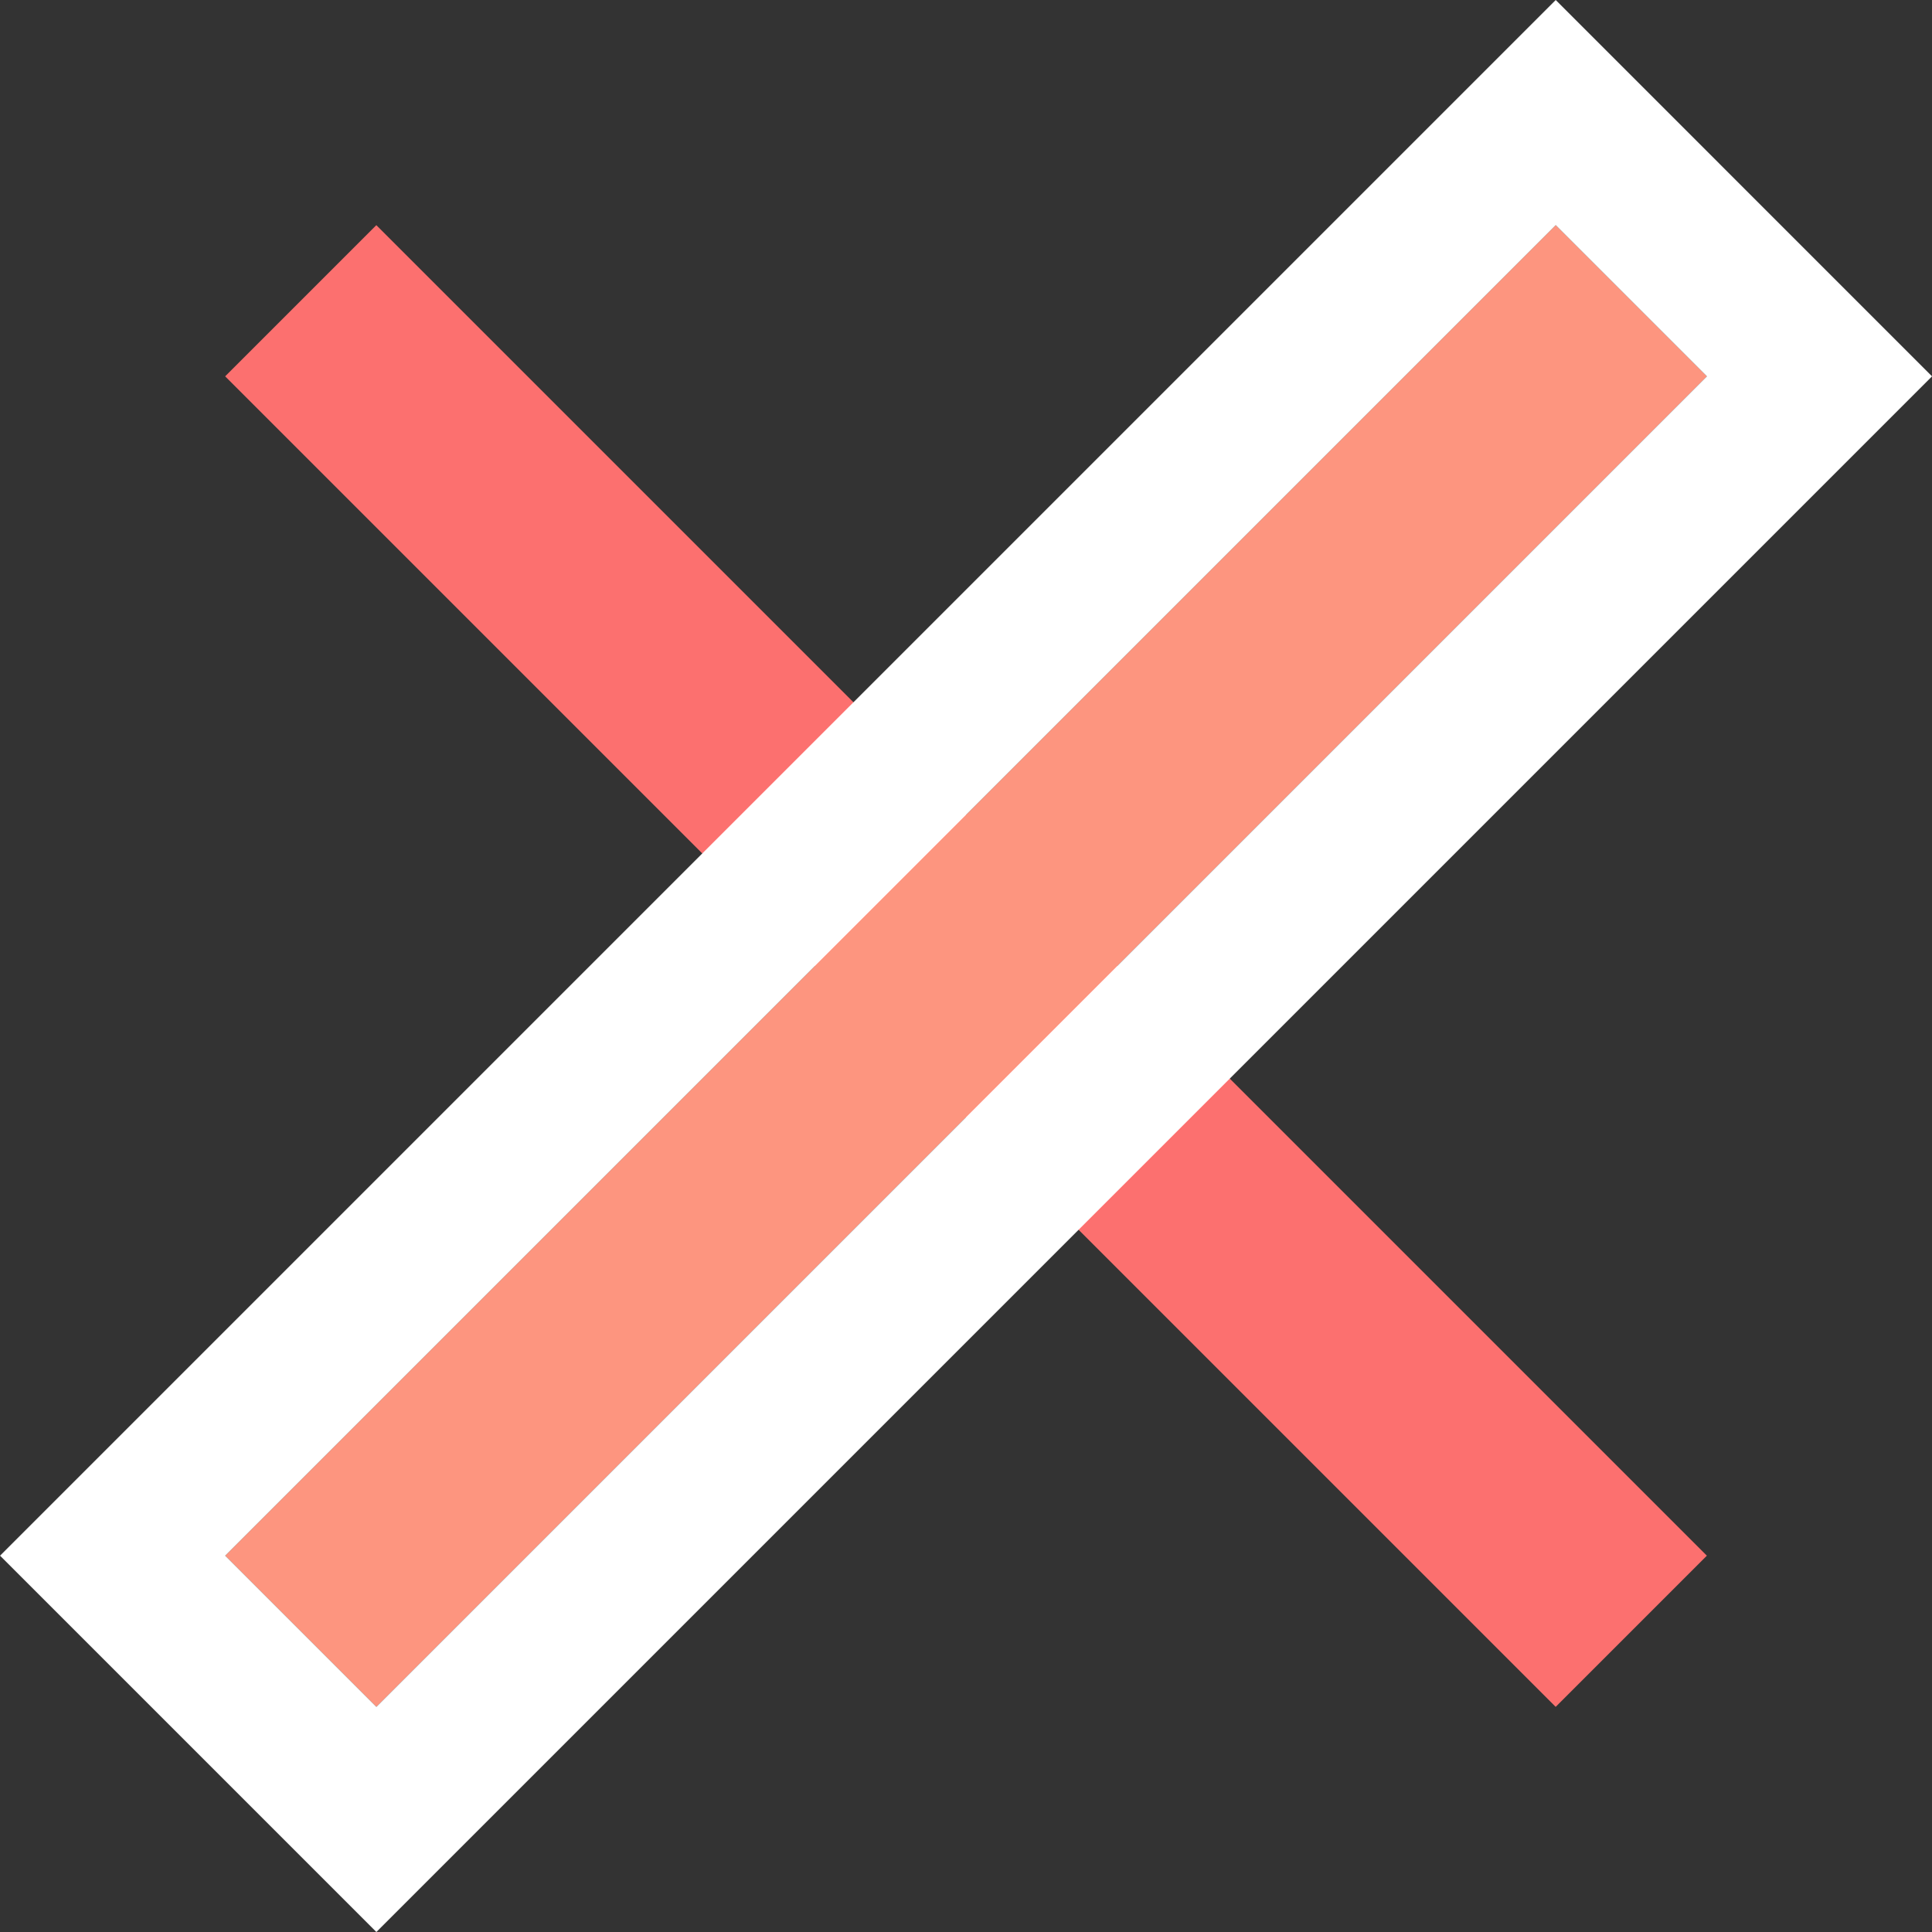
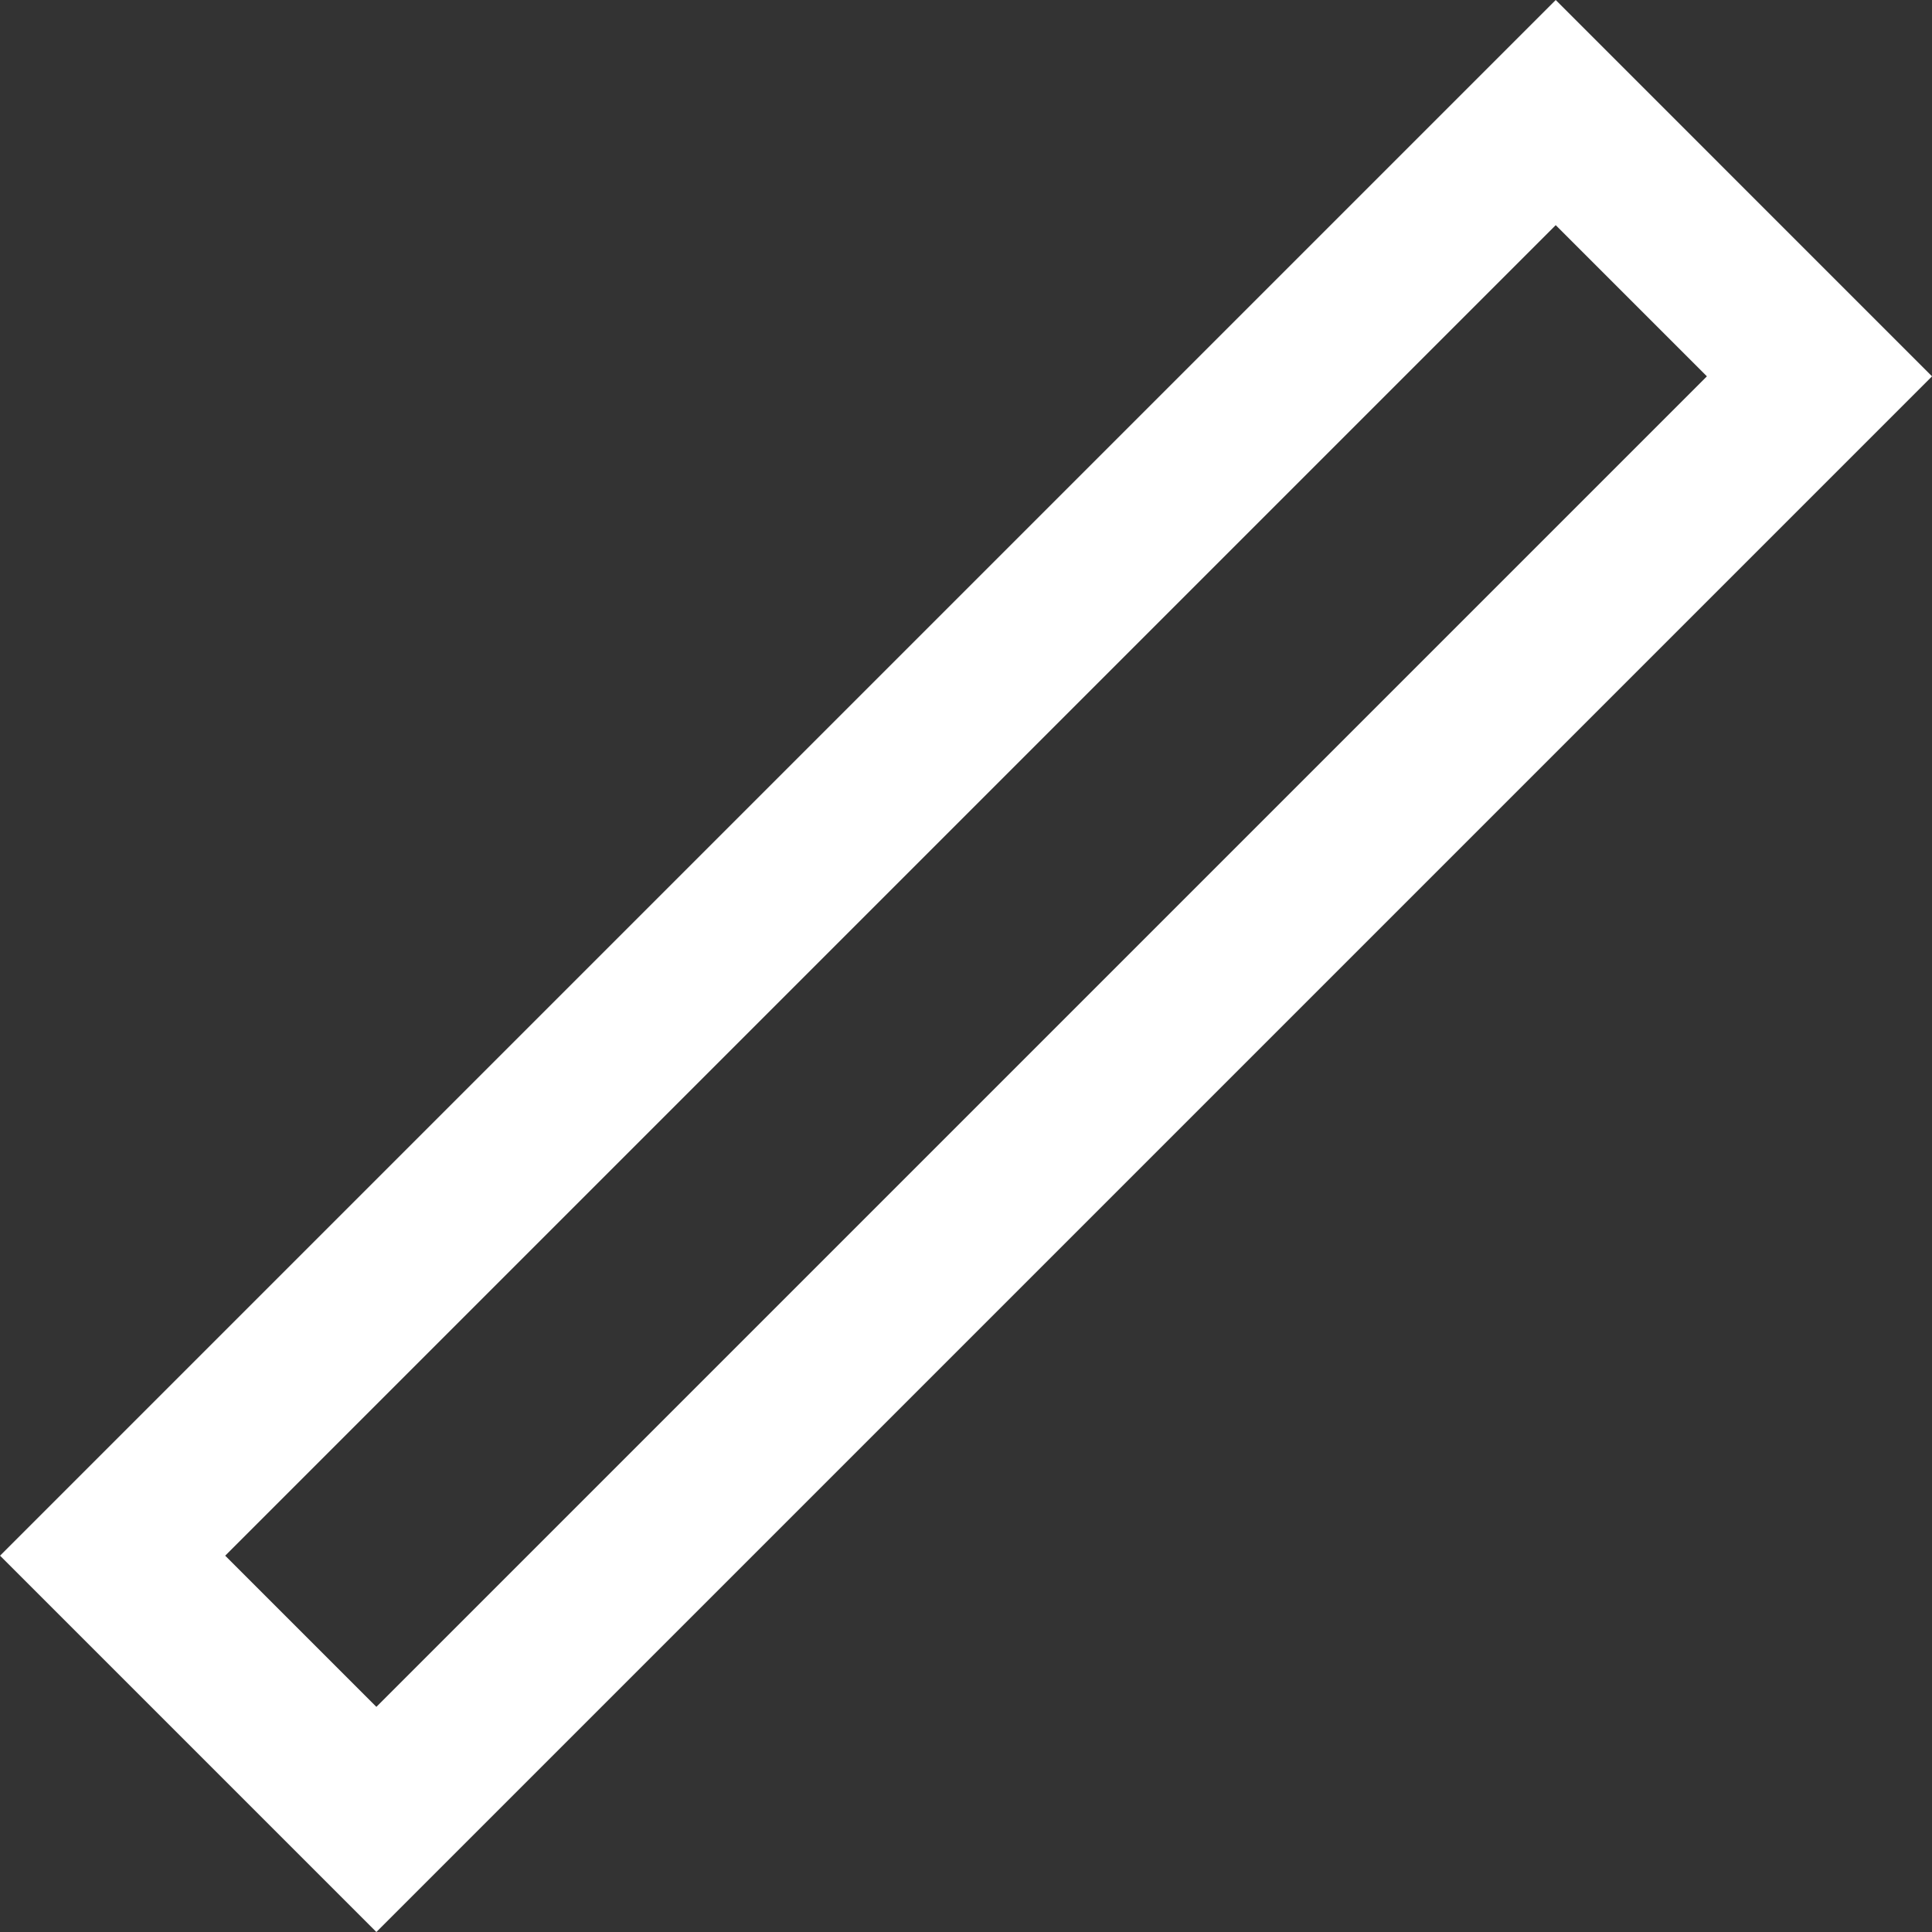
<svg xmlns="http://www.w3.org/2000/svg" width="36.408" height="36.408" viewBox="0 0 36.408 36.408">
  <rect x="0" y="0" width="36.408" height="36.408" fill="#333333" stroke="none" />
  <g id="Group_114" data-name="Group 114" transform="translate(4.243 4.243)">
-     <rect id="Rectangle_47" data-name="Rectangle 47" width="35.459" height="4.029" transform="translate(2.849 0) rotate(45)" fill="#fc706f" />
-     <rect id="Rectangle_48" data-name="Rectangle 48" width="35.459" height="4.029" transform="translate(27.923 2.849) rotate(135)" fill="#fd957f" />
    <path id="Rectangle_48_-_Outline" data-name="Rectangle 48 - Outline" d="M0,0V4.029H35.459V0H0M-3-3H38.459V7.029H-3Z" transform="translate(27.923 2.849) rotate(135)" fill="#fff" />
  </g>
</svg>